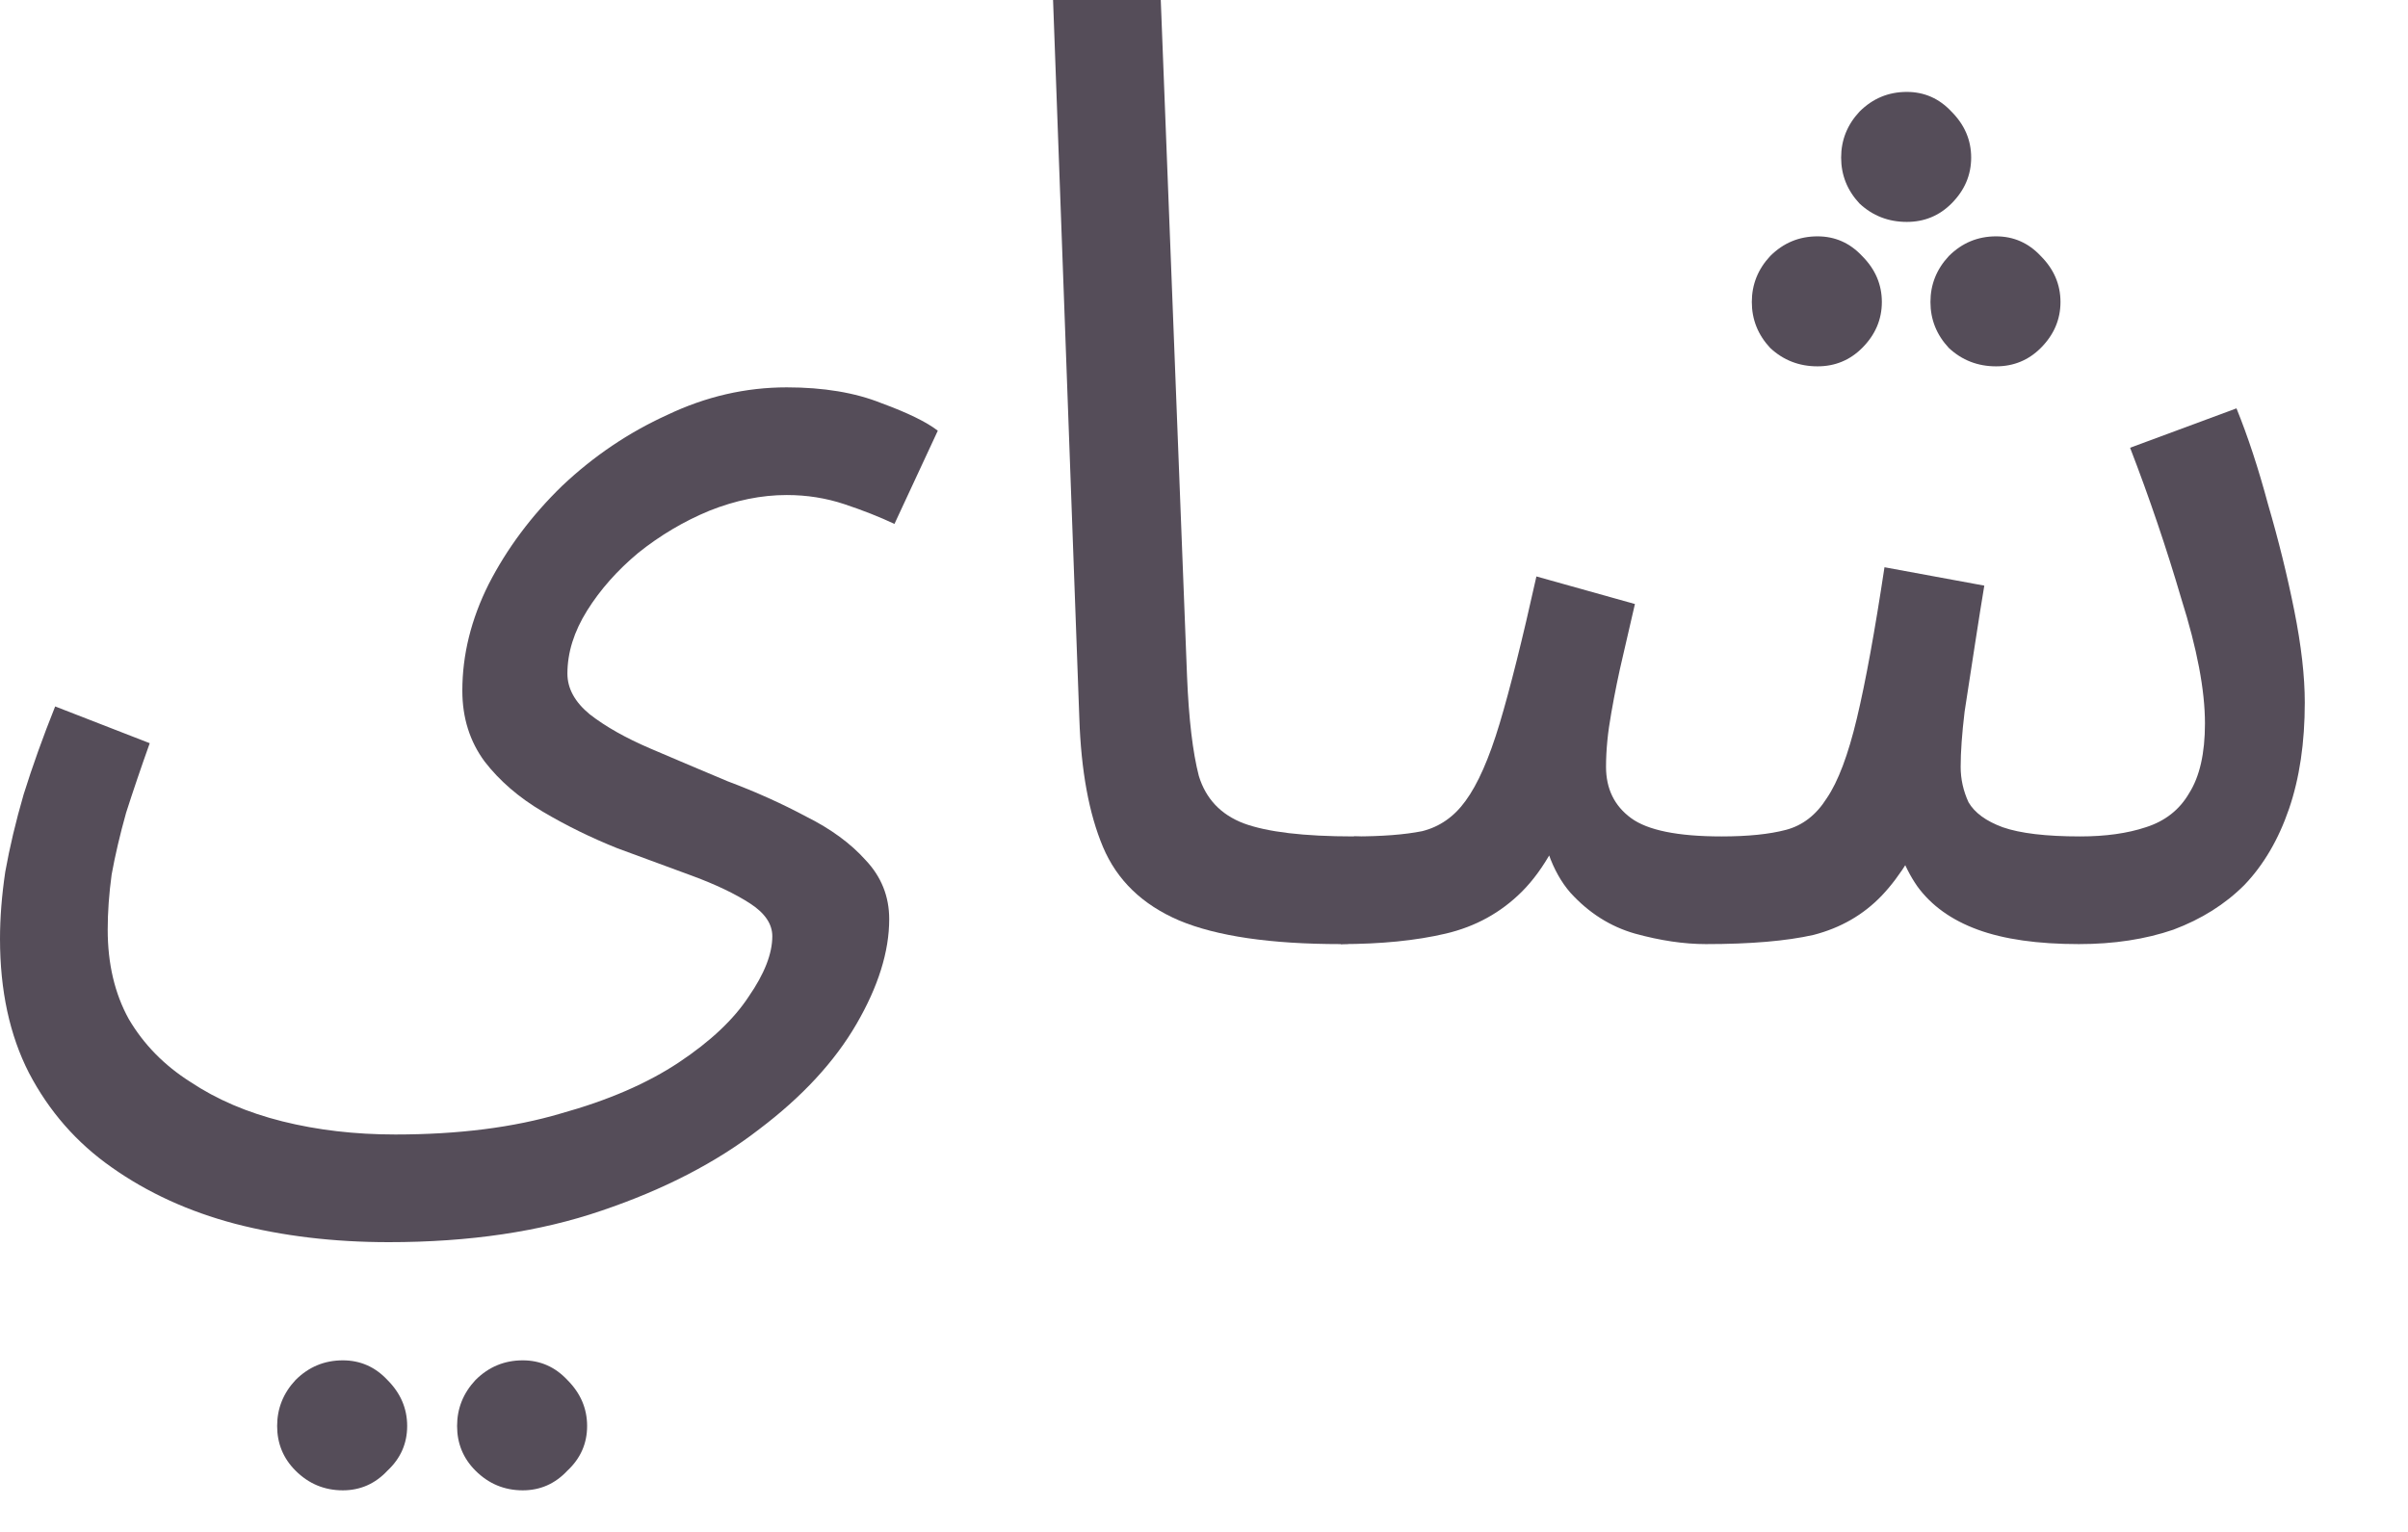
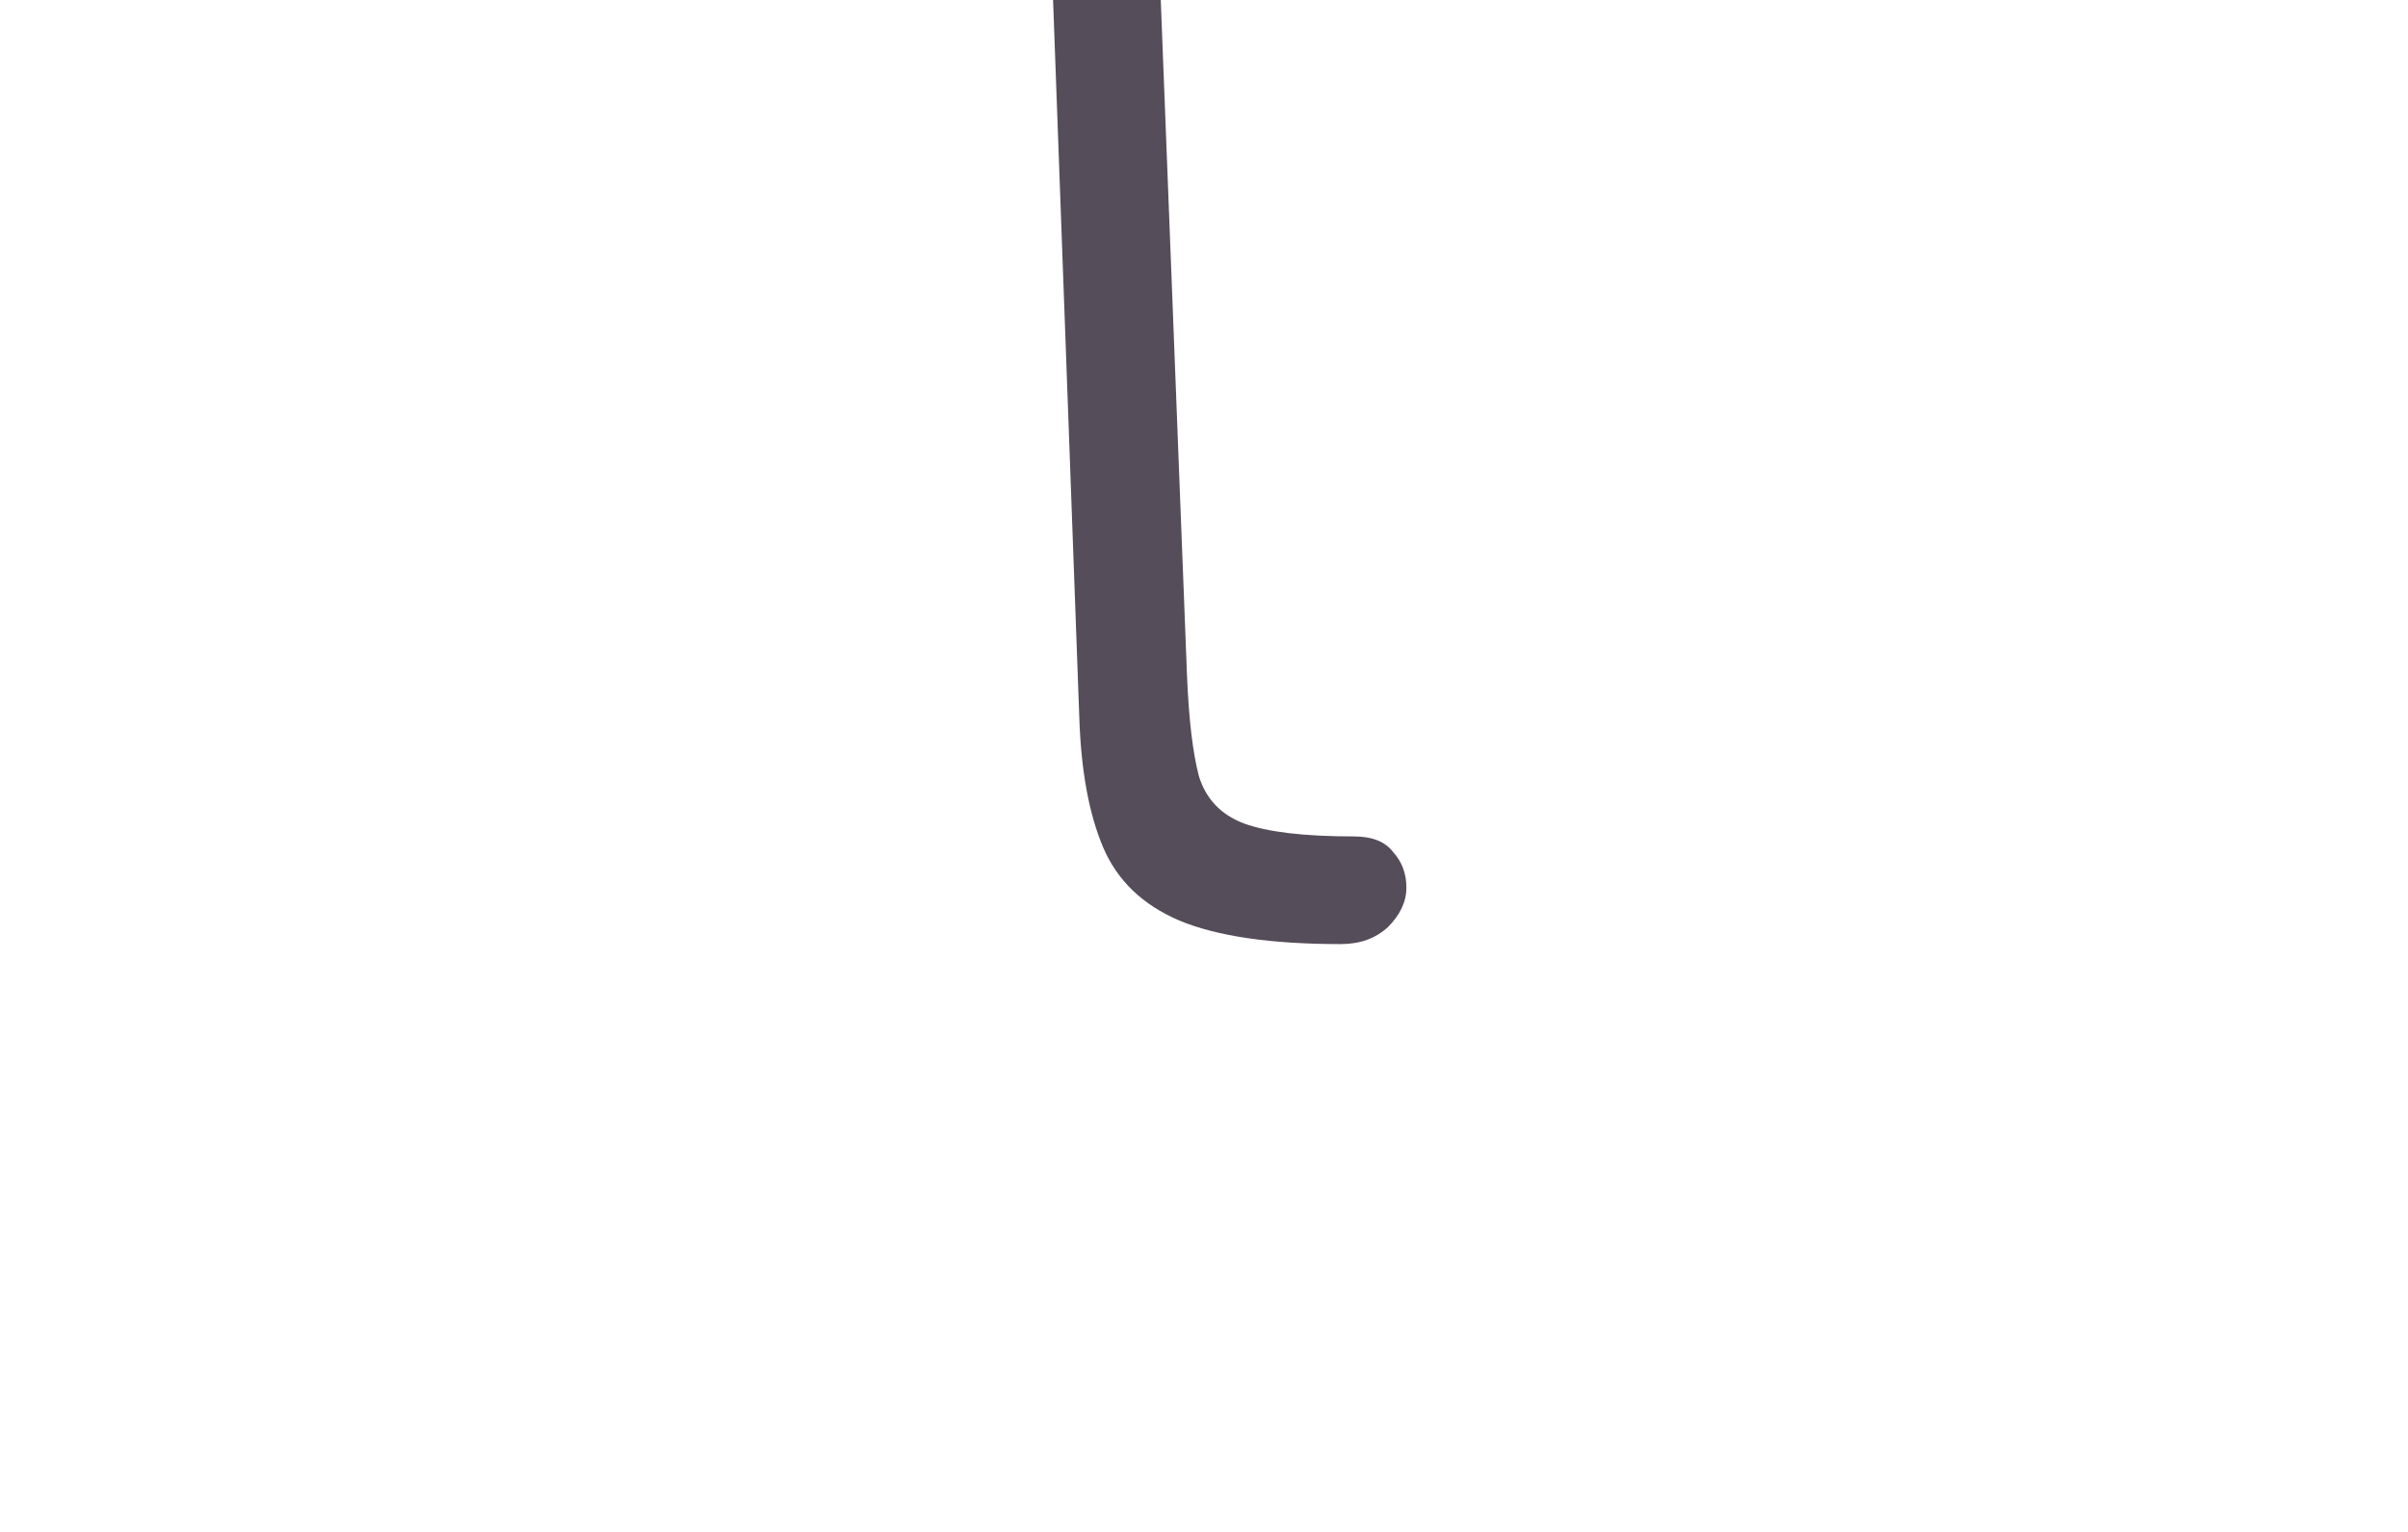
<svg xmlns="http://www.w3.org/2000/svg" fill="none" height="100%" overflow="visible" preserveAspectRatio="none" style="display: block;" viewBox="0 0 22 14" width="100%">
  <g id="Item Description">
-     <path d="M0 8.58C0 8.388 0.016 8.184 0.048 7.968C0.088 7.744 0.144 7.508 0.216 7.26C0.296 7.004 0.392 6.736 0.504 6.456L1.368 6.792C1.288 7.016 1.216 7.228 1.152 7.428C1.096 7.628 1.052 7.816 1.02 7.992C0.996 8.168 0.984 8.336 0.984 8.496C0.984 8.808 1.048 9.08 1.176 9.312C1.312 9.544 1.5 9.736 1.74 9.888C1.98 10.048 2.26 10.168 2.58 10.248C2.9 10.328 3.244 10.368 3.612 10.368C4.188 10.368 4.692 10.304 5.124 10.176C5.556 10.056 5.916 9.9 6.204 9.708C6.492 9.516 6.704 9.316 6.84 9.108C6.984 8.9 7.056 8.716 7.056 8.556C7.056 8.444 6.988 8.344 6.852 8.256C6.716 8.168 6.54 8.084 6.324 8.004C6.108 7.924 5.88 7.84 5.64 7.752C5.4 7.656 5.172 7.544 4.956 7.416C4.74 7.288 4.564 7.136 4.428 6.96C4.292 6.776 4.224 6.56 4.224 6.312C4.224 5.984 4.304 5.66 4.464 5.34C4.632 5.012 4.856 4.712 5.136 4.44C5.424 4.168 5.744 3.952 6.096 3.792C6.448 3.624 6.812 3.54 7.188 3.54C7.524 3.54 7.812 3.588 8.052 3.684C8.292 3.772 8.464 3.856 8.568 3.936L8.172 4.788C8.036 4.724 7.884 4.664 7.716 4.608C7.548 4.552 7.372 4.524 7.188 4.524C6.956 4.524 6.72 4.572 6.48 4.668C6.248 4.764 6.032 4.892 5.832 5.052C5.64 5.212 5.484 5.388 5.364 5.58C5.244 5.772 5.184 5.964 5.184 6.156C5.184 6.292 5.252 6.416 5.388 6.528C5.532 6.64 5.716 6.744 5.94 6.84C6.164 6.936 6.4 7.036 6.648 7.14C6.904 7.236 7.144 7.344 7.368 7.464C7.592 7.576 7.772 7.708 7.908 7.86C8.052 8.012 8.124 8.192 8.124 8.4C8.124 8.696 8.024 9.016 7.824 9.36C7.624 9.704 7.328 10.024 6.936 10.32C6.544 10.624 6.064 10.872 5.496 11.064C4.936 11.256 4.288 11.352 3.552 11.352C3.048 11.352 2.58 11.296 2.148 11.184C1.724 11.072 1.348 10.9 1.02 10.668C0.7 10.444 0.448 10.156 0.264 9.804C0.088 9.46 0 9.052 0 8.58ZM4.776 13.62C4.608 13.62 4.464 13.56 4.344 13.44C4.232 13.328 4.176 13.192 4.176 13.032C4.176 12.872 4.232 12.732 4.344 12.612C4.464 12.492 4.608 12.432 4.776 12.432C4.936 12.432 5.072 12.492 5.184 12.612C5.304 12.732 5.364 12.872 5.364 13.032C5.364 13.192 5.304 13.328 5.184 13.44C5.072 13.56 4.936 13.62 4.776 13.62ZM3.132 13.62C2.964 13.62 2.82 13.56 2.7 13.44C2.588 13.328 2.532 13.192 2.532 13.032C2.532 12.872 2.588 12.732 2.7 12.612C2.82 12.492 2.964 12.432 3.132 12.432C3.292 12.432 3.428 12.492 3.54 12.612C3.66 12.732 3.72 12.872 3.72 13.032C3.72 13.192 3.66 13.328 3.54 13.44C3.428 13.56 3.292 13.62 3.132 13.62Z" fill="#554D59" />
    <path d="M12.249 8.628C11.609 8.628 11.117 8.556 10.773 8.412C10.437 8.268 10.205 8.044 10.077 7.74C9.949 7.436 9.877 7.044 9.861 6.564L9.621 0H10.605L10.845 6.18C10.861 6.572 10.897 6.876 10.953 7.092C11.017 7.3 11.153 7.444 11.361 7.524C11.577 7.604 11.913 7.644 12.369 7.644C12.537 7.644 12.657 7.692 12.729 7.788C12.809 7.876 12.849 7.984 12.849 8.112C12.849 8.24 12.793 8.36 12.681 8.472C12.569 8.576 12.425 8.628 12.249 8.628Z" fill="#554D59" />
-     <path d="M12.249 8.628L12.369 7.644C12.625 7.644 12.833 7.628 12.993 7.596C13.153 7.556 13.285 7.464 13.389 7.32C13.501 7.168 13.605 6.932 13.701 6.612C13.797 6.292 13.909 5.844 14.037 5.268L14.937 5.52C14.905 5.656 14.869 5.812 14.829 5.988C14.789 6.156 14.753 6.332 14.721 6.516C14.689 6.692 14.673 6.856 14.673 7.008C14.673 7.208 14.749 7.364 14.901 7.476C15.053 7.588 15.329 7.644 15.729 7.644C15.969 7.644 16.165 7.624 16.317 7.584C16.469 7.544 16.593 7.448 16.689 7.296C16.793 7.144 16.885 6.9 16.965 6.564C17.045 6.228 17.129 5.768 17.217 5.184L18.129 5.352C18.105 5.496 18.077 5.672 18.045 5.88C18.013 6.088 17.981 6.296 17.949 6.504C17.925 6.704 17.913 6.872 17.913 7.008C17.913 7.12 17.937 7.228 17.985 7.332C18.041 7.428 18.145 7.504 18.297 7.56C18.457 7.616 18.693 7.644 19.005 7.644C19.237 7.644 19.437 7.616 19.605 7.56C19.781 7.504 19.913 7.4 20.001 7.248C20.097 7.096 20.145 6.884 20.145 6.612C20.145 6.308 20.073 5.928 19.929 5.472C19.793 5.008 19.637 4.548 19.461 4.092L20.433 3.732C20.537 3.988 20.633 4.28 20.721 4.608C20.817 4.936 20.897 5.26 20.961 5.58C21.025 5.9 21.057 6.18 21.057 6.42C21.057 6.788 21.009 7.112 20.913 7.392C20.817 7.672 20.681 7.904 20.505 8.088C20.329 8.264 20.113 8.4 19.857 8.496C19.601 8.584 19.313 8.628 18.993 8.628C18.617 8.628 18.309 8.584 18.069 8.496C17.829 8.408 17.645 8.276 17.517 8.1C17.389 7.916 17.305 7.684 17.265 7.404H17.673C17.521 7.748 17.361 8.008 17.193 8.184C17.025 8.36 16.817 8.48 16.569 8.544C16.321 8.6 15.993 8.628 15.585 8.628C15.385 8.628 15.169 8.596 14.937 8.532C14.713 8.468 14.517 8.344 14.349 8.16C14.181 7.968 14.081 7.684 14.049 7.308L14.409 7.236C14.273 7.644 14.105 7.948 13.905 8.148C13.713 8.34 13.481 8.468 13.209 8.532C12.937 8.596 12.617 8.628 12.249 8.628ZM17.421 2.028C17.253 2.028 17.109 1.972 16.989 1.86C16.877 1.74 16.821 1.6 16.821 1.44C16.821 1.28 16.877 1.14 16.989 1.02C17.109 0.9 17.253 0.84 17.421 0.84C17.581 0.84 17.717 0.9 17.829 1.02C17.949 1.14 18.009 1.28 18.009 1.44C18.009 1.6 17.949 1.74 17.829 1.86C17.717 1.972 17.581 2.028 17.421 2.028ZM16.605 3.348C16.437 3.348 16.293 3.292 16.173 3.18C16.061 3.06 16.005 2.92 16.005 2.76C16.005 2.6 16.061 2.46 16.173 2.34C16.293 2.22 16.437 2.16 16.605 2.16C16.765 2.16 16.901 2.22 17.013 2.34C17.133 2.46 17.193 2.6 17.193 2.76C17.193 2.92 17.133 3.06 17.013 3.18C16.901 3.292 16.765 3.348 16.605 3.348ZM18.237 3.348C18.069 3.348 17.925 3.292 17.805 3.18C17.693 3.06 17.637 2.92 17.637 2.76C17.637 2.6 17.693 2.46 17.805 2.34C17.925 2.22 18.069 2.16 18.237 2.16C18.397 2.16 18.533 2.22 18.645 2.34C18.765 2.46 18.825 2.6 18.825 2.76C18.825 2.92 18.765 3.06 18.645 3.18C18.533 3.292 18.397 3.348 18.237 3.348Z" fill="#554D59" />
  </g>
</svg>